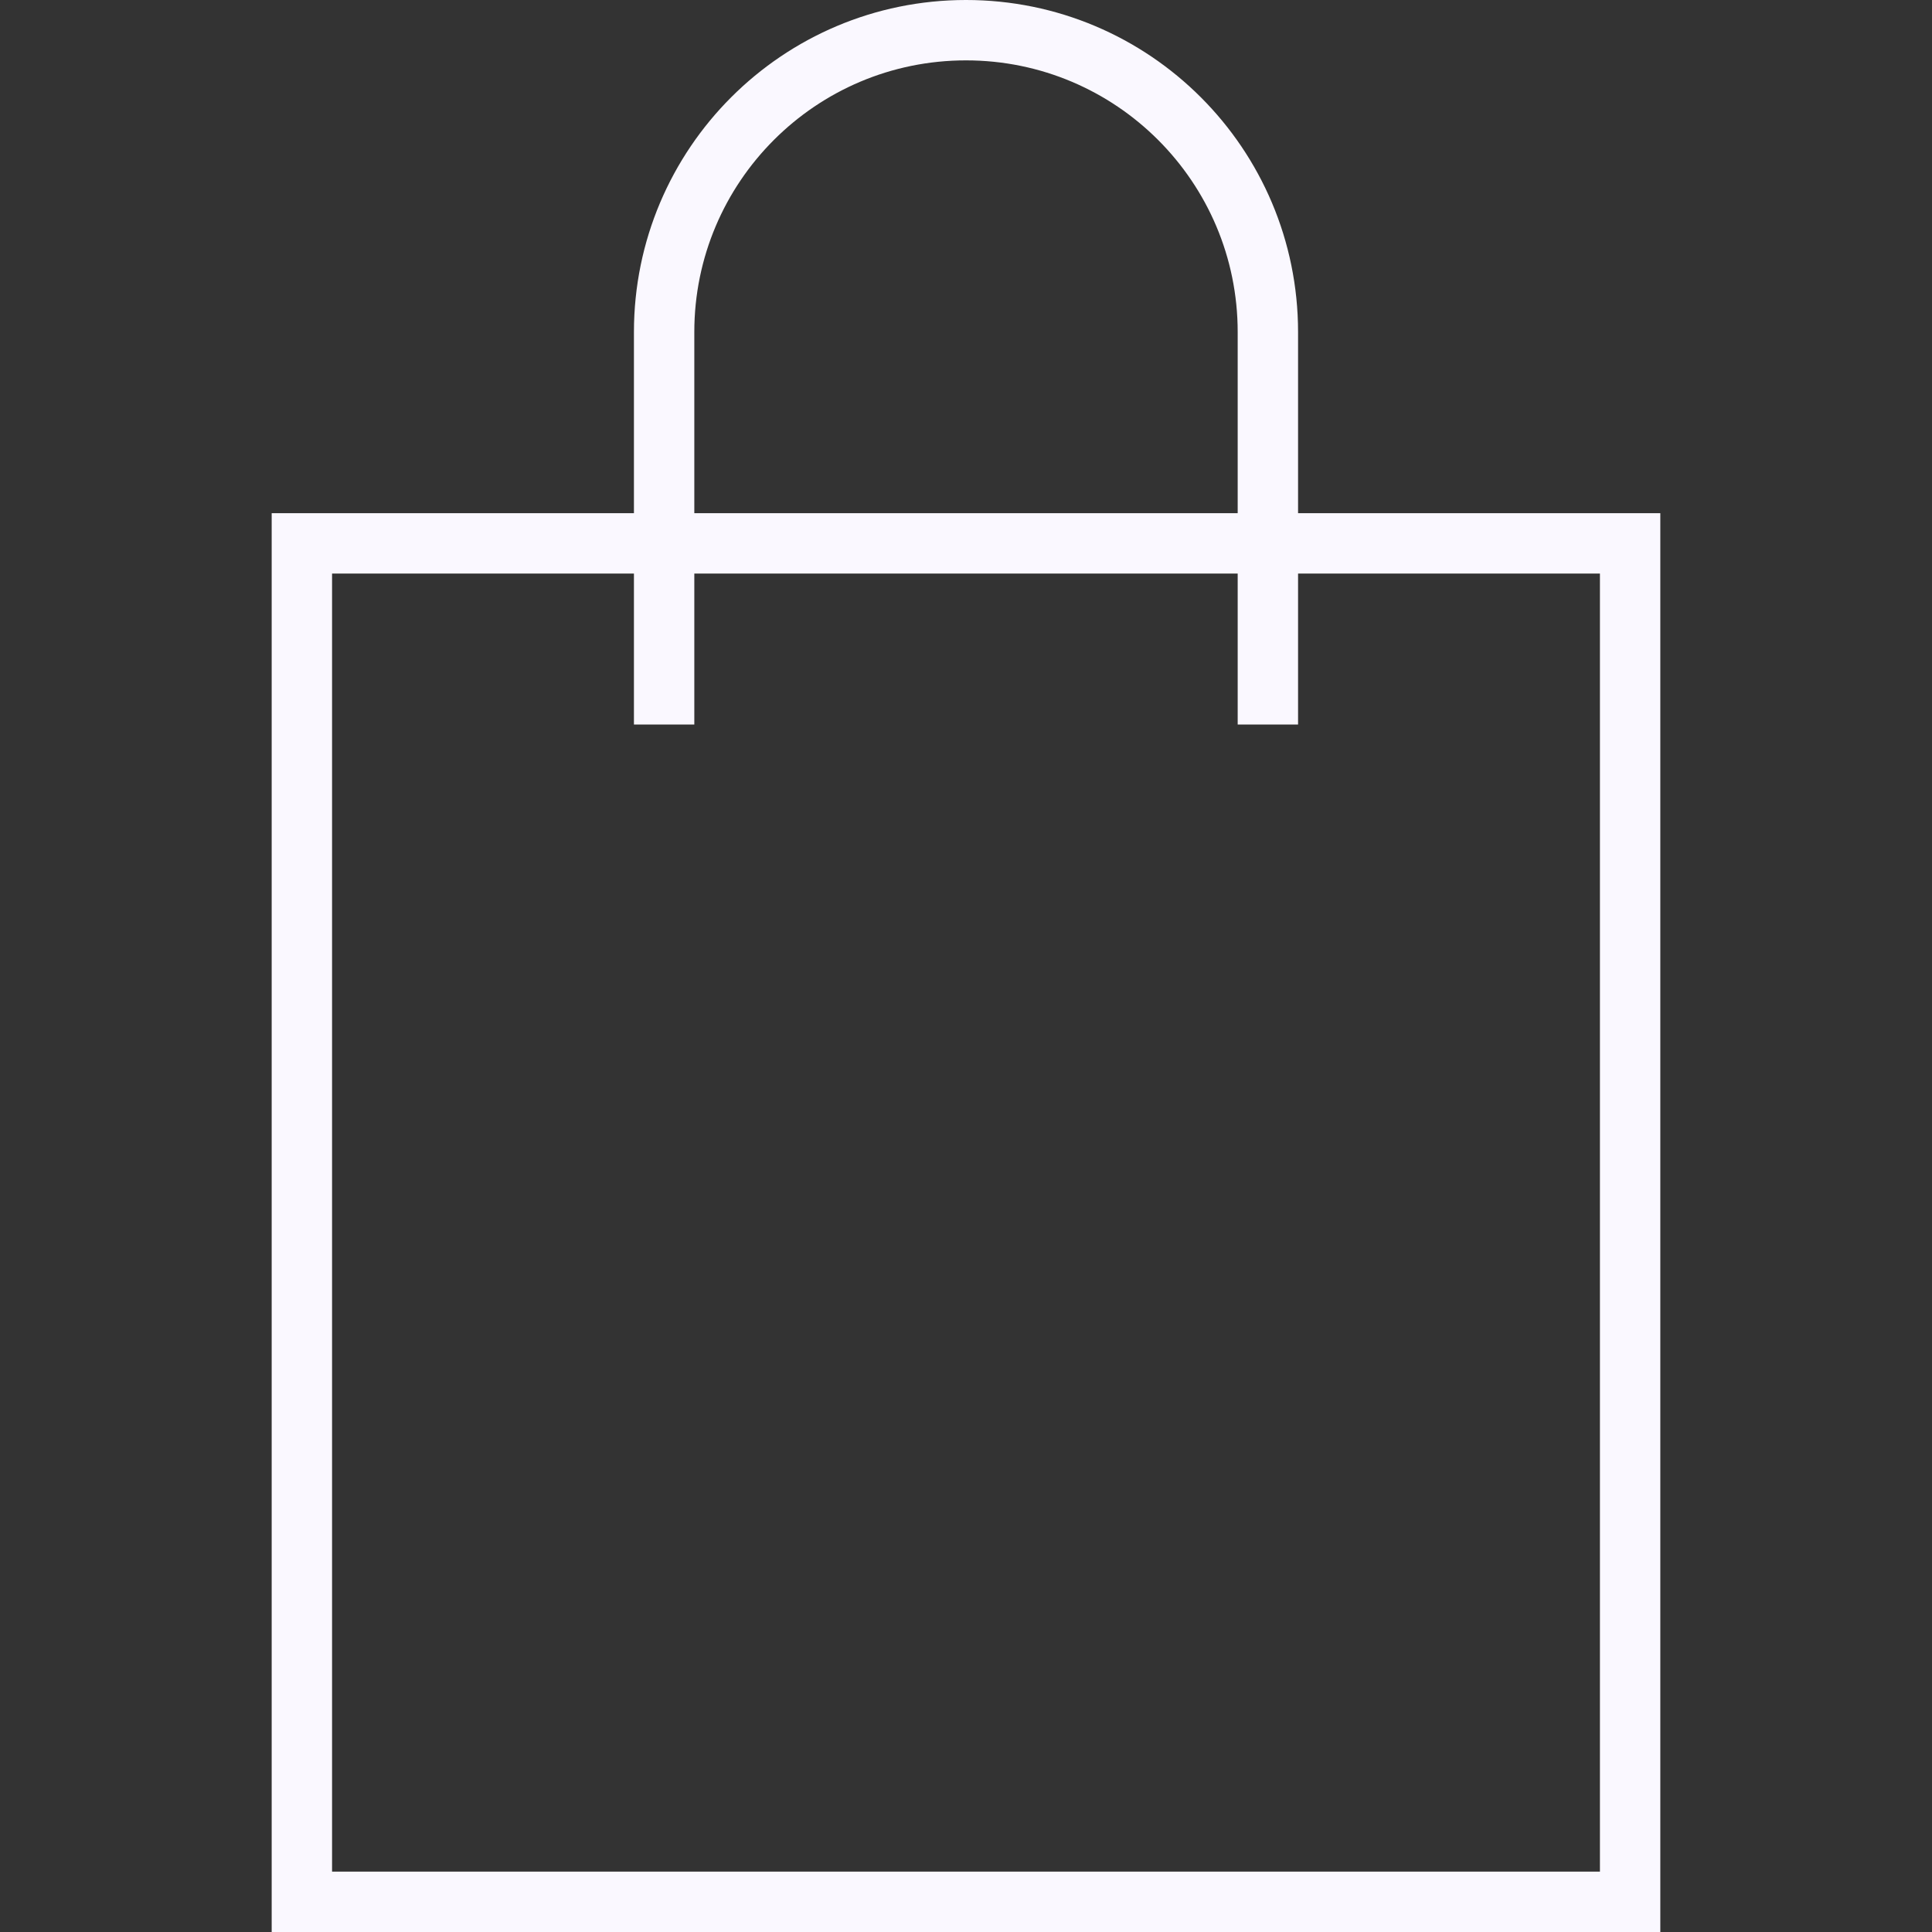
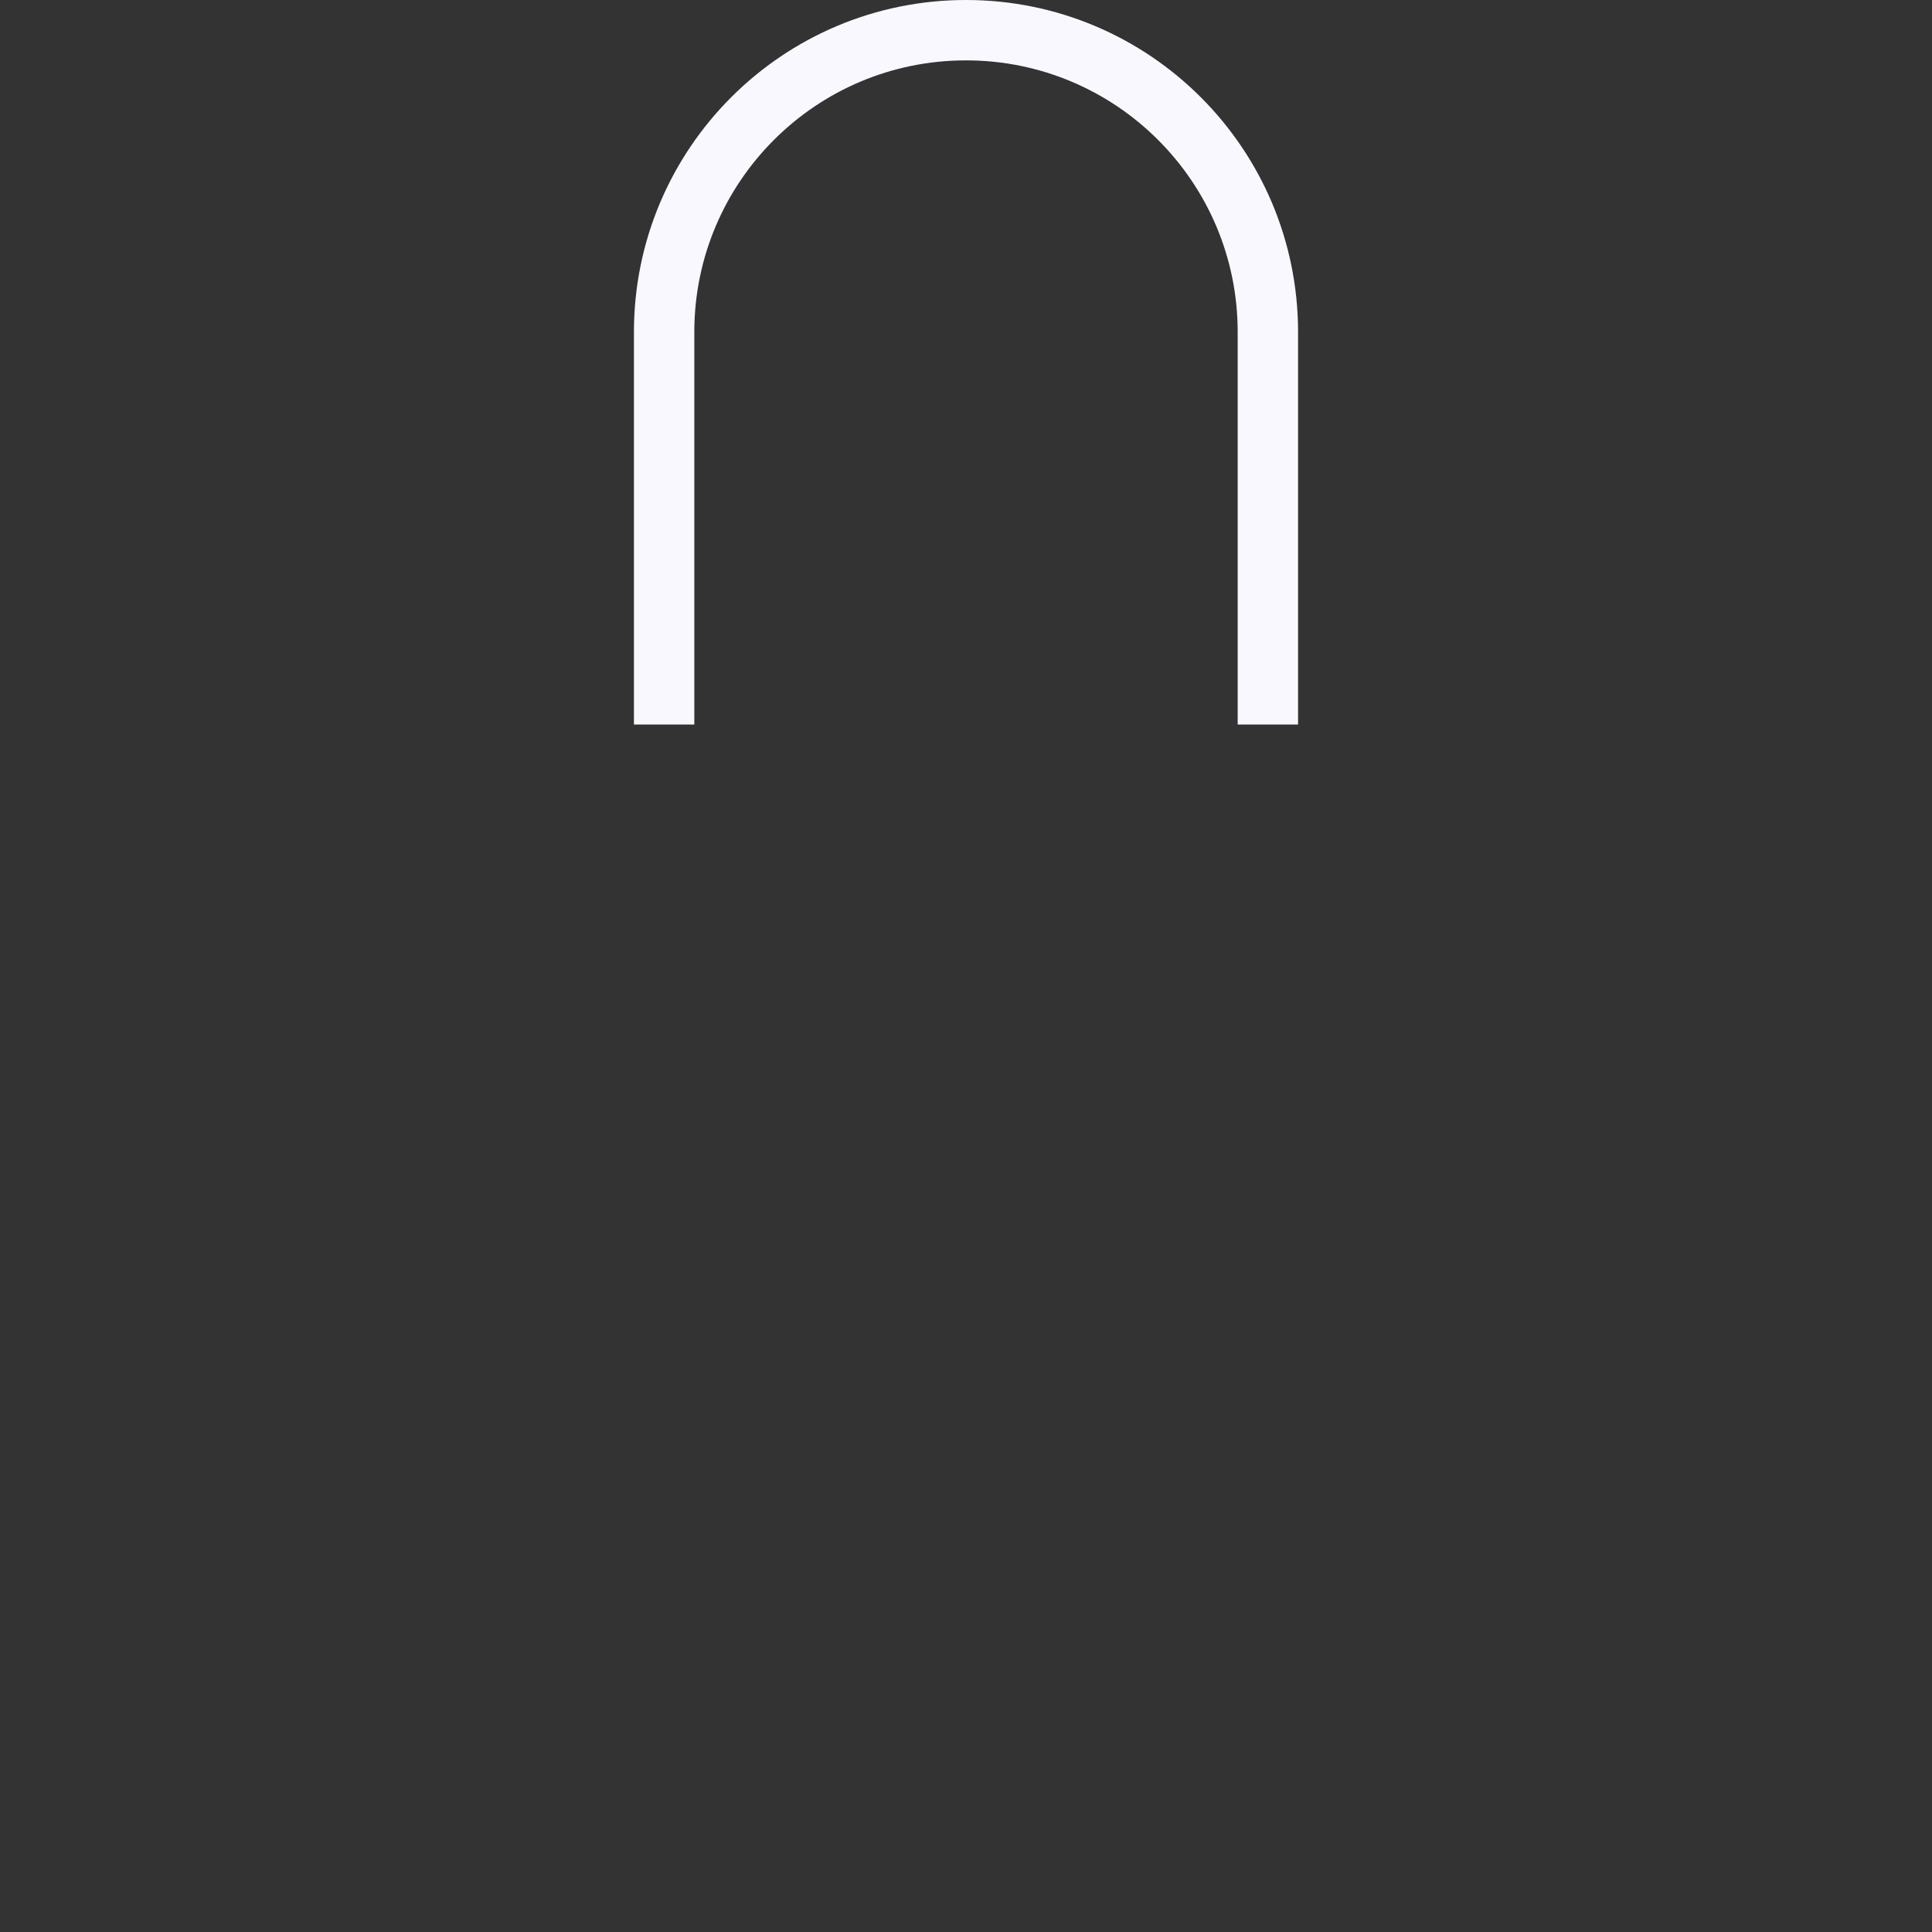
<svg xmlns="http://www.w3.org/2000/svg" viewBox="0 0 64 64" xml:space="preserve">
  <rect x="0" y="0" width="64" height="64" fill="#333333" stroke="none" />
-   <path fill="none" stroke="#faf8ff" stroke-miterlimit="10" stroke-width="2" d="M44 18h10v45H10V18h10z" class="stroke-000000" />
  <path d="M22 24V11c0-5.523 4.477-10 10-10s10 4.477 10 10v13" fill="none" stroke="#faf8ff" stroke-miterlimit="10" stroke-width="2" class="stroke-000000" />
</svg>